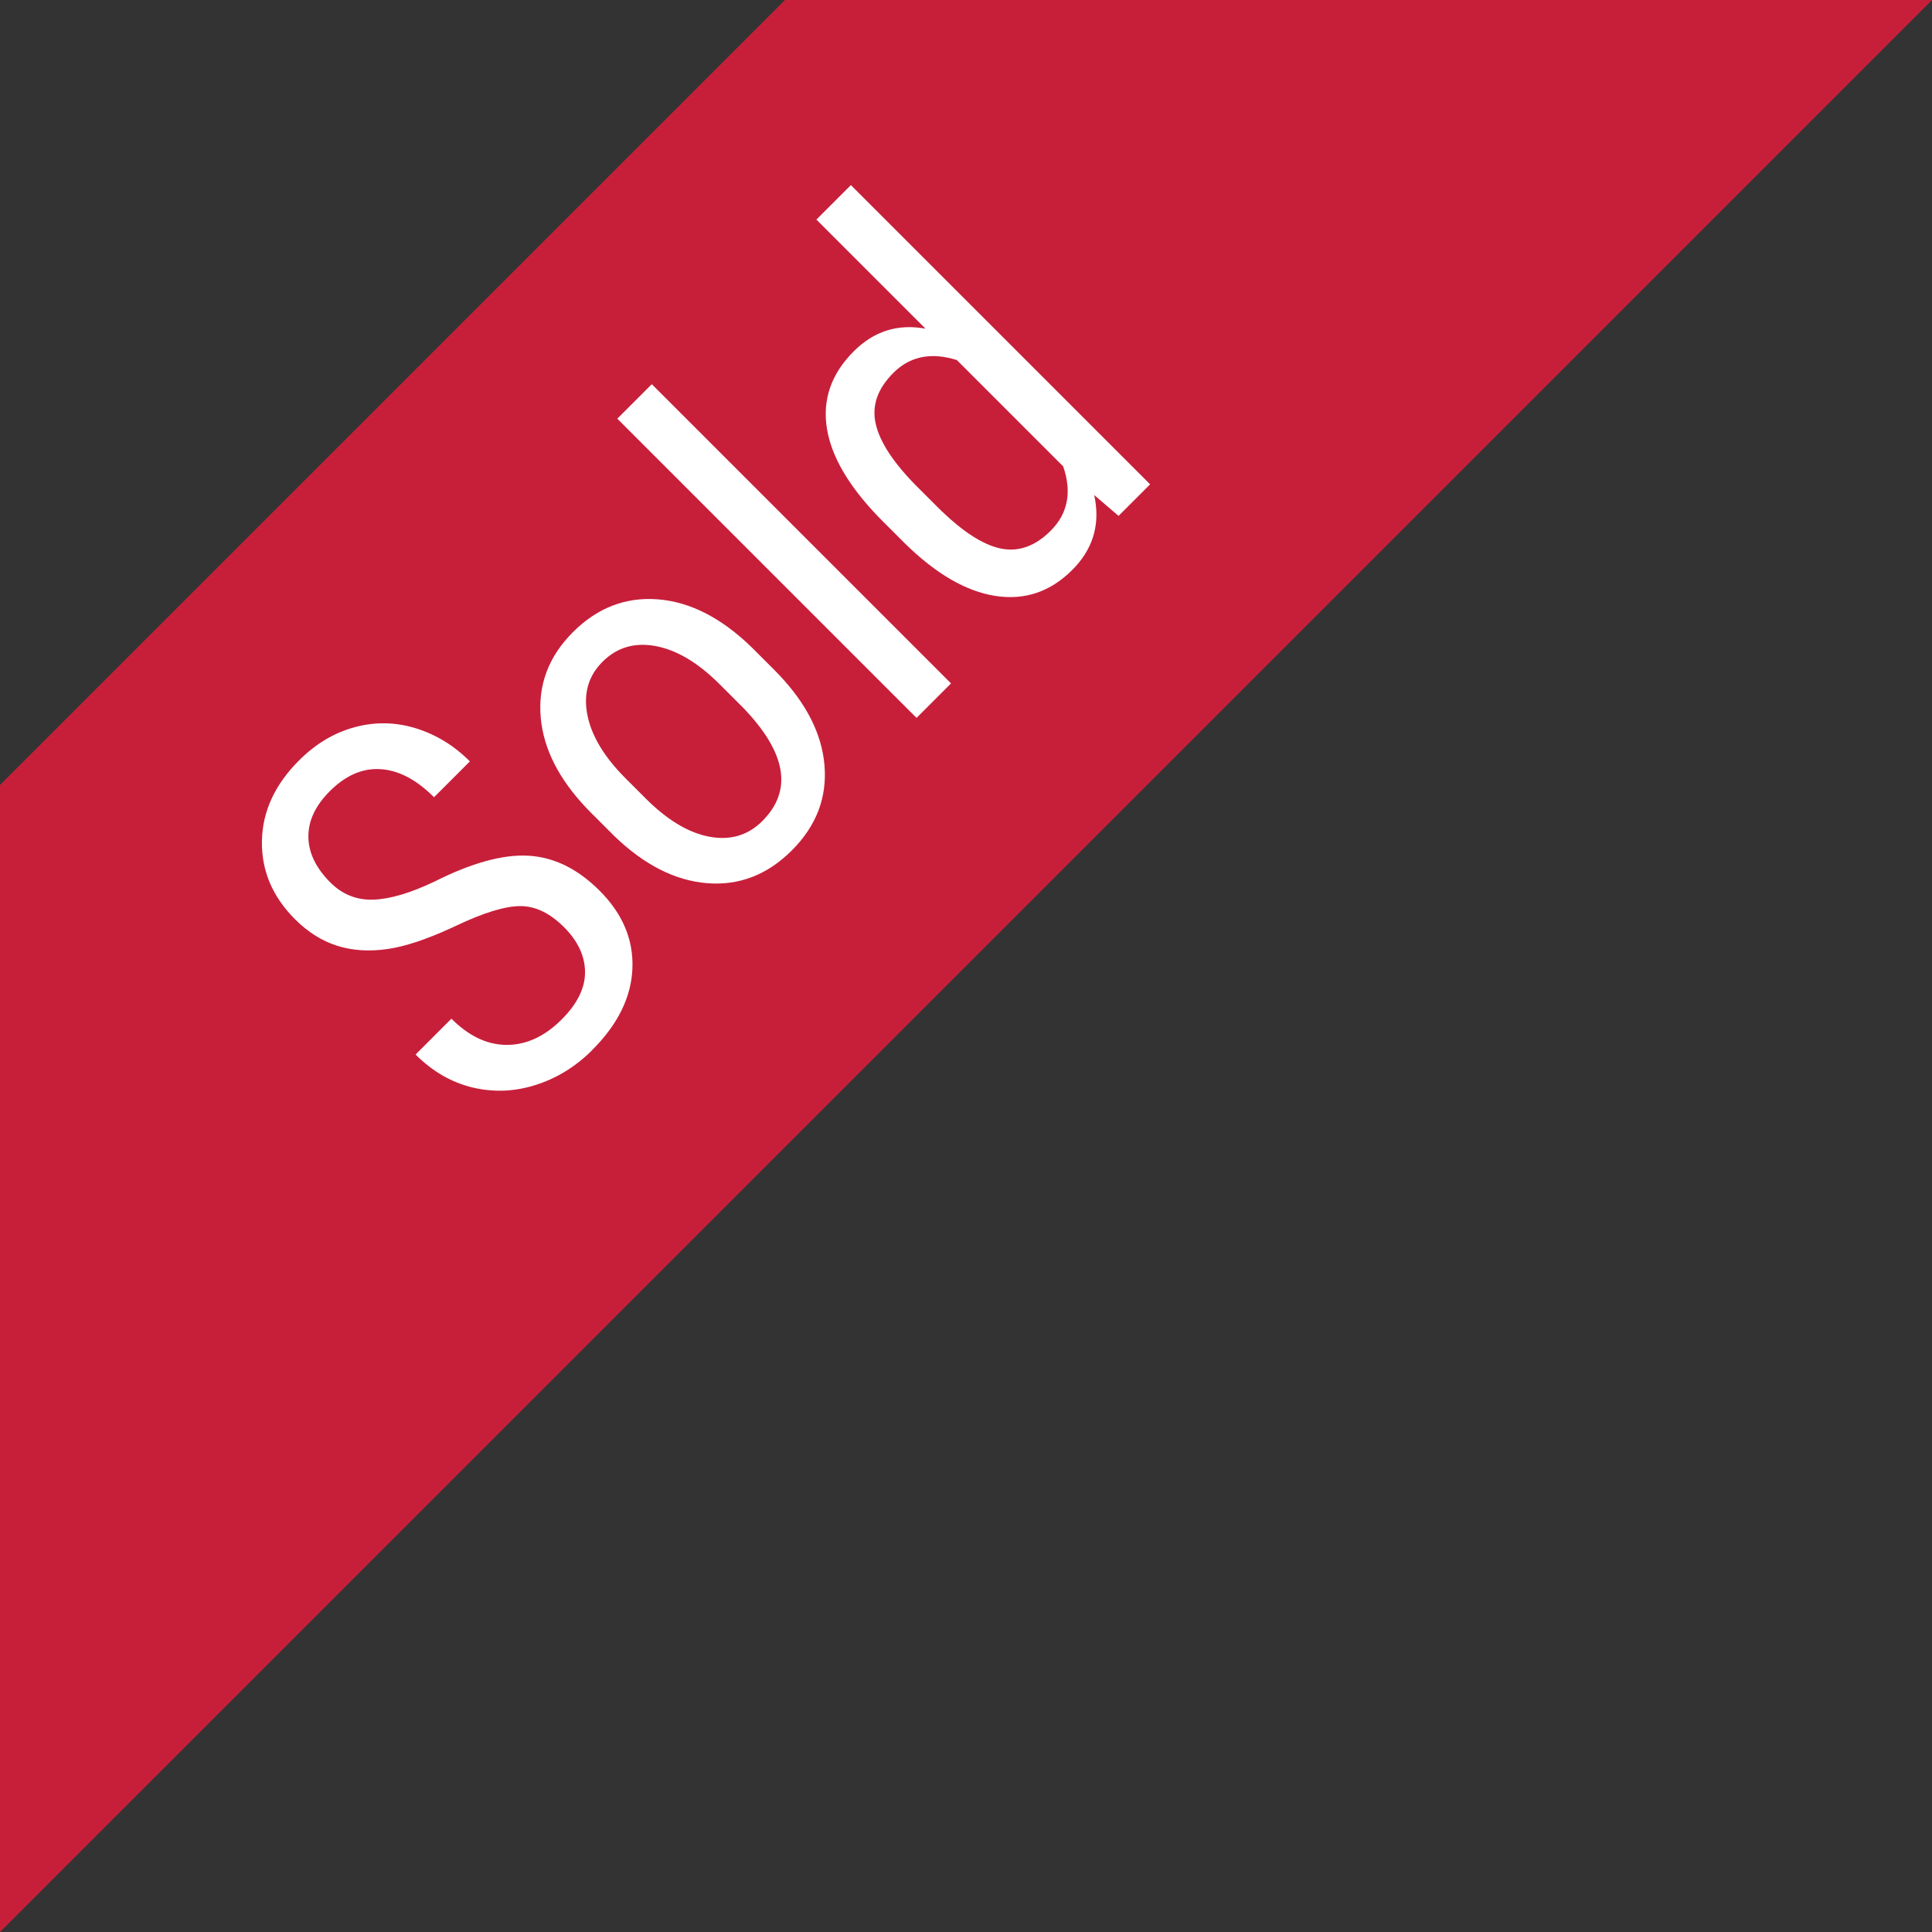
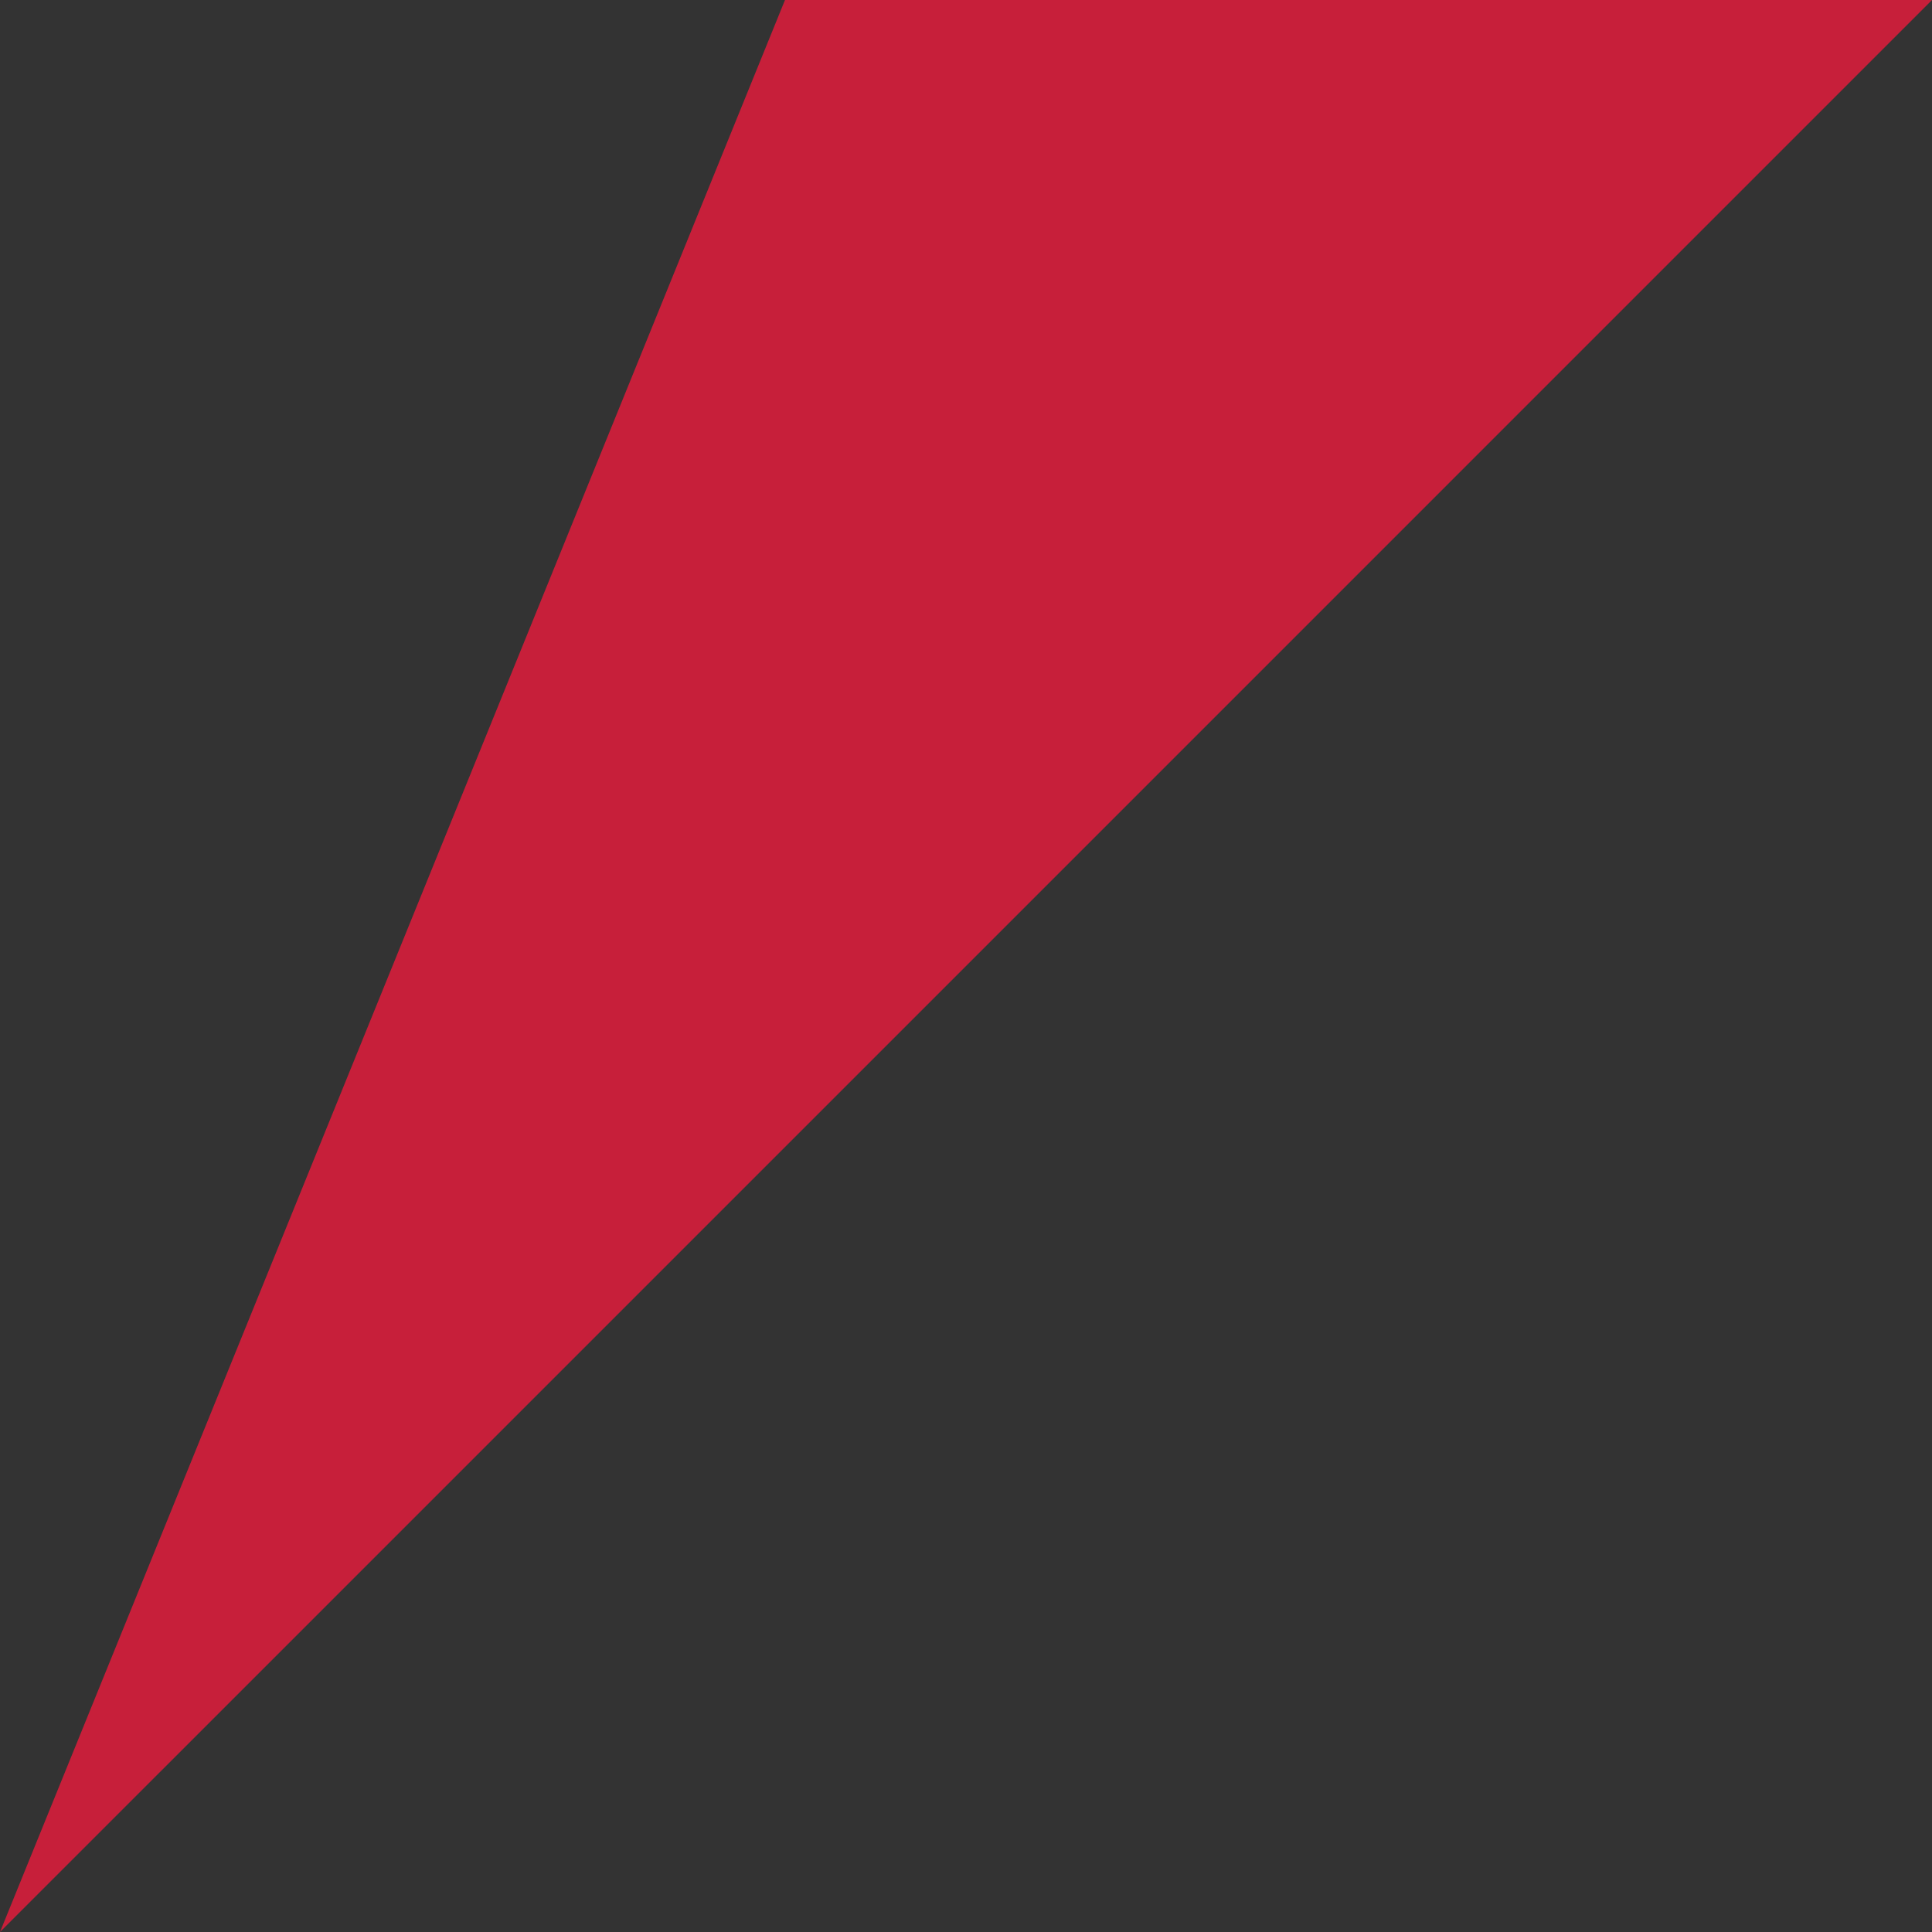
<svg xmlns="http://www.w3.org/2000/svg" width="100" height="100" viewBox="0 0 100 100">
  <rect x="0" y="0" width="100" height="100" fill="#333333" stroke="none" />
  <g fill="none" fill-rule="evenodd">
-     <path fill="#C71F3A" d="M100.001 0-0 100V40.631L40.631 0z" />
-     <path fill="#FFF" fill-rule="nonzero" d="M30.652 54.35c1.331-1.331 2.025-2.741 2.082-4.23.057-1.489-.509-2.828-1.699-4.018-1.129-1.129-2.354-1.733-3.675-1.81-1.321-.077-2.943.368-4.865 1.336-1.257.598-2.316.911-3.176.938-.86.027-1.6-.269-2.218-.887-.753-.753-1.133-1.543-1.139-2.369-.007-.827.363-1.613 1.109-2.359.82-.82 1.697-1.2 2.632-1.139.862.056 1.714.473 2.553 1.25l.21.202 1.855-1.855c-.82-.82-1.754-1.391-2.803-1.714-1.049-.323-2.102-.341-3.161-.055-1.059.286-2.018.859-2.879 1.719-1.257 1.257-1.897 2.65-1.921 4.179-.024 1.529.546 2.875 1.709 4.038.672.672 1.405 1.133 2.198 1.381.793.249 1.667.302 2.622.161.875-.129 1.939-.479 3.193-1.049l.347-.161c1.405-.665 2.501-1.002 3.287-1.008.786-.007 1.546.356 2.279 1.089.719.719 1.082 1.492 1.089 2.319.007.827-.397 1.647-1.21 2.46-.874.874-1.817 1.312-2.828 1.316-.939.003-1.834-.386-2.683-1.169l-.195-.187-1.855 1.855c.874.874 1.855 1.442 2.944 1.704 1.089.262 2.181.218 3.277-.131 1.096-.35 2.07-.951 2.924-1.805Zm10.335-10.335c1.277-1.277 1.838-2.759 1.684-4.447-.146-1.593-.928-3.139-2.345-4.637l-.257-.264-1.149-1.149c-1.573-1.533-3.195-2.364-4.865-2.496-1.67-.131-3.138.435-4.401 1.699-1.264 1.264-1.818 2.743-1.664 4.437.146 1.6.931 3.152 2.354 4.656l.258.265 1.19 1.19c1.553 1.499 3.158 2.314 4.815 2.445 1.657.131 3.117-.435 4.381-1.699Zm-1.523-1.523c-.746.746-1.66 1.018-2.743.817-1.005-.187-2.027-.772-3.067-1.753l-.24-.234-1.039-1.039c-1.109-1.109-1.768-2.208-1.976-3.297-.208-1.089.054-2.0.786-2.732.746-.746 1.665-1.017 2.758-.812 1.014.19 2.039.773 3.073 1.749l.239.232 1.23 1.23c2.225 2.319 2.551 4.265.978 5.838Zm9.76-7.119L33.737 19.886l-1.785 1.785L47.44 37.158l1.785-1.785Zm6.272-5.868c1.028-1.028 1.424-2.24 1.188-3.634l-.048-.248 1.26 1.079 1.633-1.633L44.042 9.581l-1.785 1.785 5.646 5.646c-1.432-.262-2.669.128-3.711 1.17-1.176 1.176-1.638 2.519-1.386 4.028.238 1.425 1.113 2.927 2.625 4.505l.273.279 1.119 1.119c1.613 1.586 3.179 2.497 4.699 2.732 1.519.235 2.843-.212 3.973-1.341Zm-1.109-2.037c-.82.82-1.699 1.124-2.637.913-.875-.198-1.875-.836-2.999-1.915l-.243-.238-1.089-1.089c-1.183-1.197-1.88-2.264-2.092-3.201-.212-.938.092-1.817.912-2.637.81-.81 1.828-1.054 3.055-.732l.232.067 5.505 5.505c.457 1.331.242 2.44-.645 3.327Z" />
+     <path fill="#C71F3A" d="M100.001 0-0 100L40.631 0z" />
  </g>
</svg>